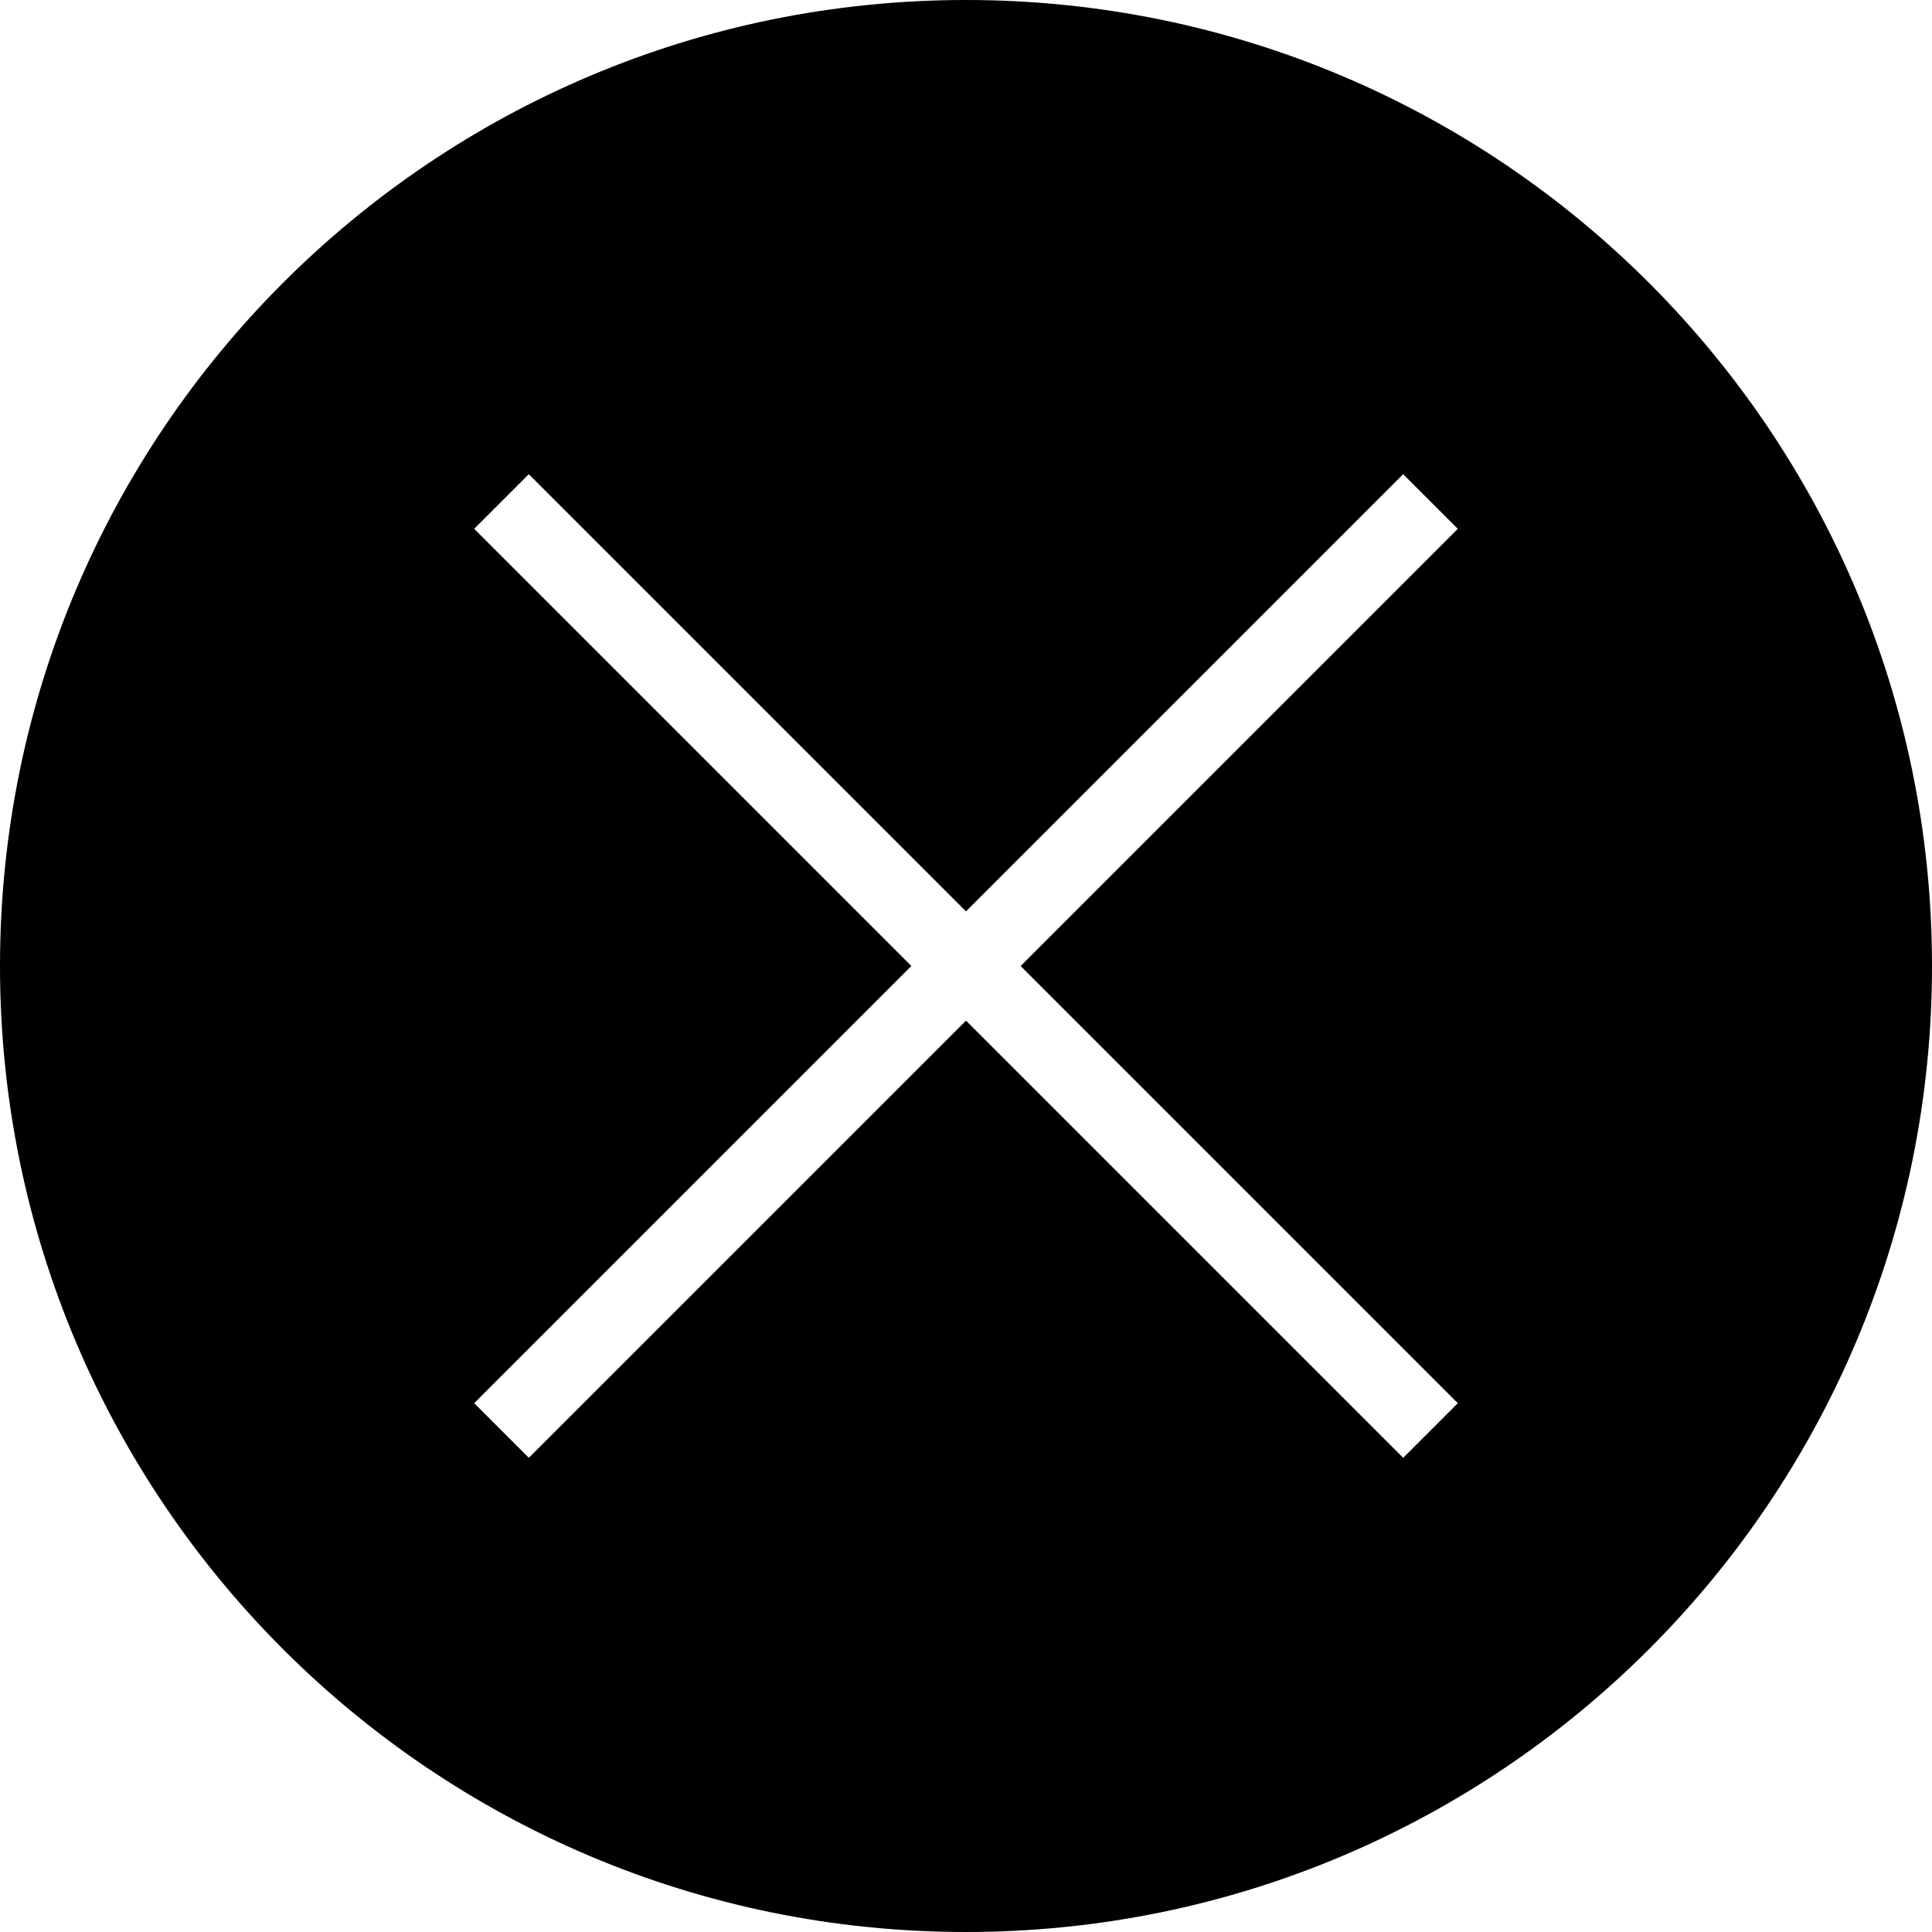
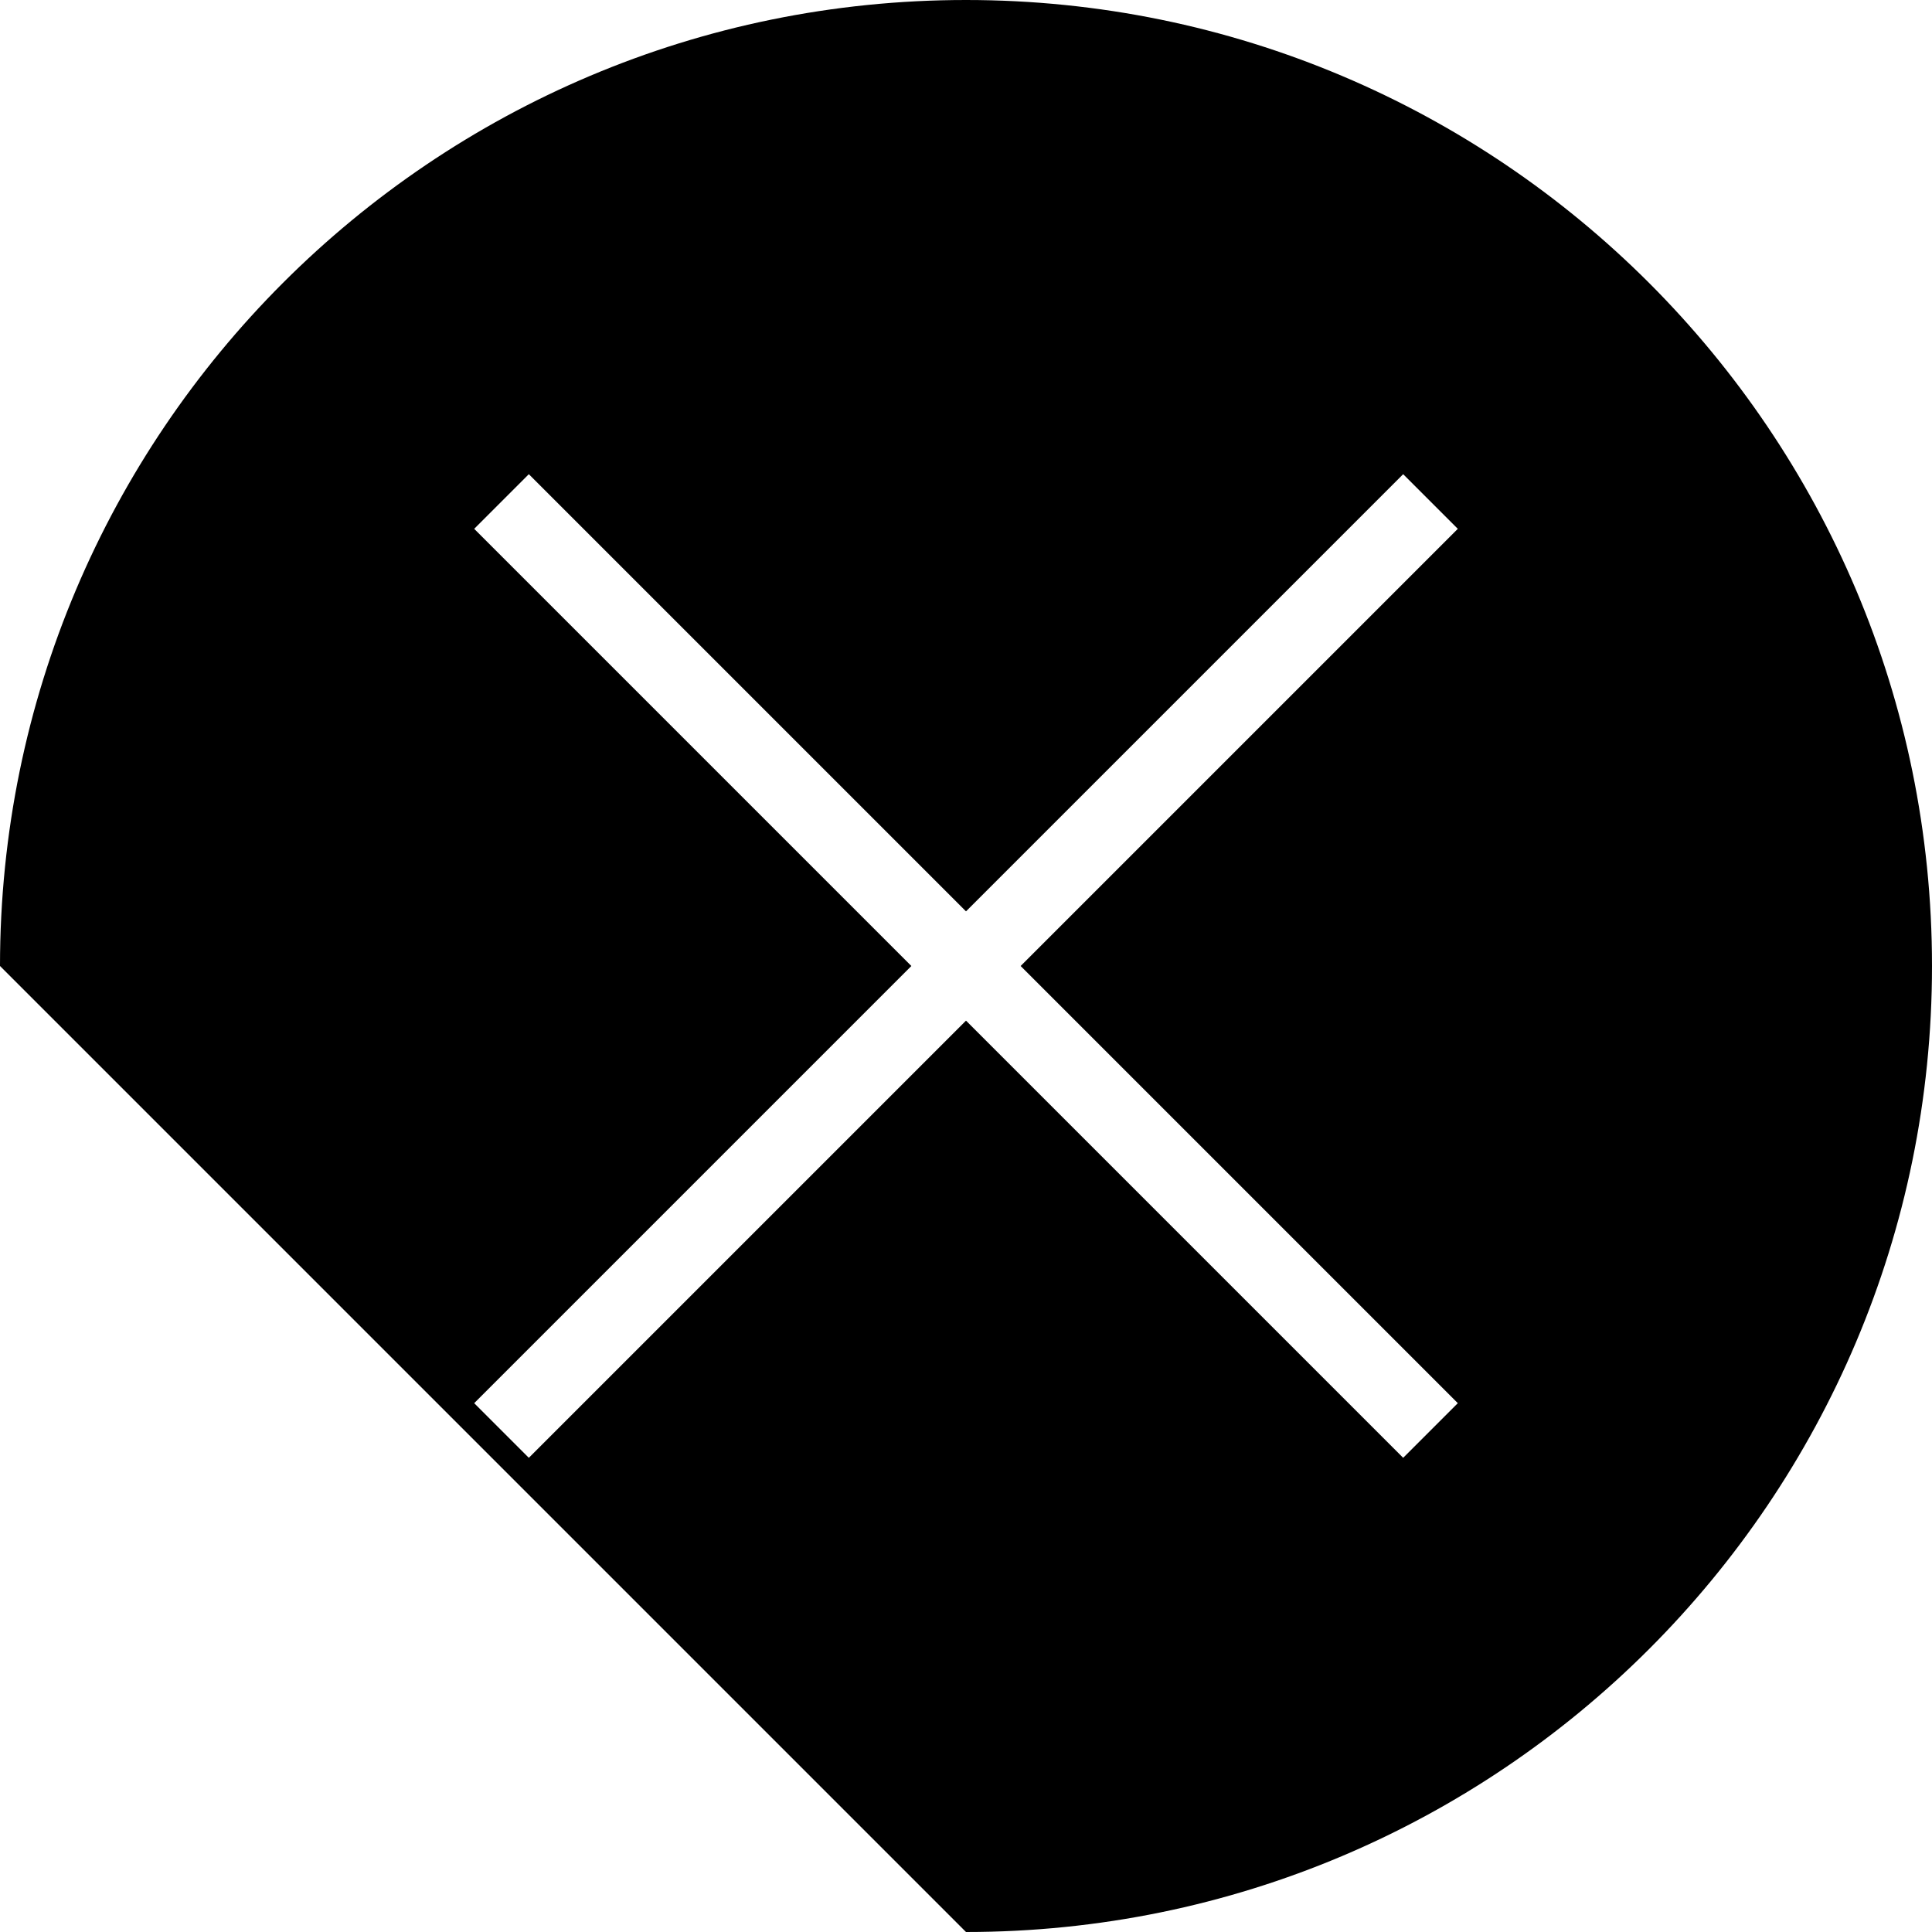
<svg xmlns="http://www.w3.org/2000/svg" height="25px" version="1.1" viewBox="0 0 25 25" width="25px">
  <title />
  <desc />
  <defs />
  <g fill="none" fill-rule="evenodd" id="TabBar-Icons" stroke="none" stroke-width="1">
    <g fill="#000000" id="Cross-Circle-Filled">
-       <path d="M12.5,25 C19.404,25 25,19.404 25,12.5 C25,5.596 19.404,0 12.5,0 C5.596,0 0,5.596 0,12.5 C0,19.404 5.596,25 12.5,25 Z M13.207,12.5 L18.864,6.843 L18.157,6.136 L12.5,11.793 L6.843,6.136 L6.136,6.843 L11.793,12.5 L6.136,18.157 L6.843,18.864 L12.5,13.207 L18.157,18.864 L18.864,18.157 L13.207,12.5 L13.207,12.5 Z" id="Check-Circle" />
+       <path d="M12.5,25 C19.404,25 25,19.404 25,12.5 C25,5.596 19.404,0 12.5,0 C5.596,0 0,5.596 0,12.5 Z M13.207,12.5 L18.864,6.843 L18.157,6.136 L12.5,11.793 L6.843,6.136 L6.136,6.843 L11.793,12.5 L6.136,18.157 L6.843,18.864 L12.5,13.207 L18.157,18.864 L18.864,18.157 L13.207,12.5 L13.207,12.5 Z" id="Check-Circle" />
    </g>
  </g>
</svg>